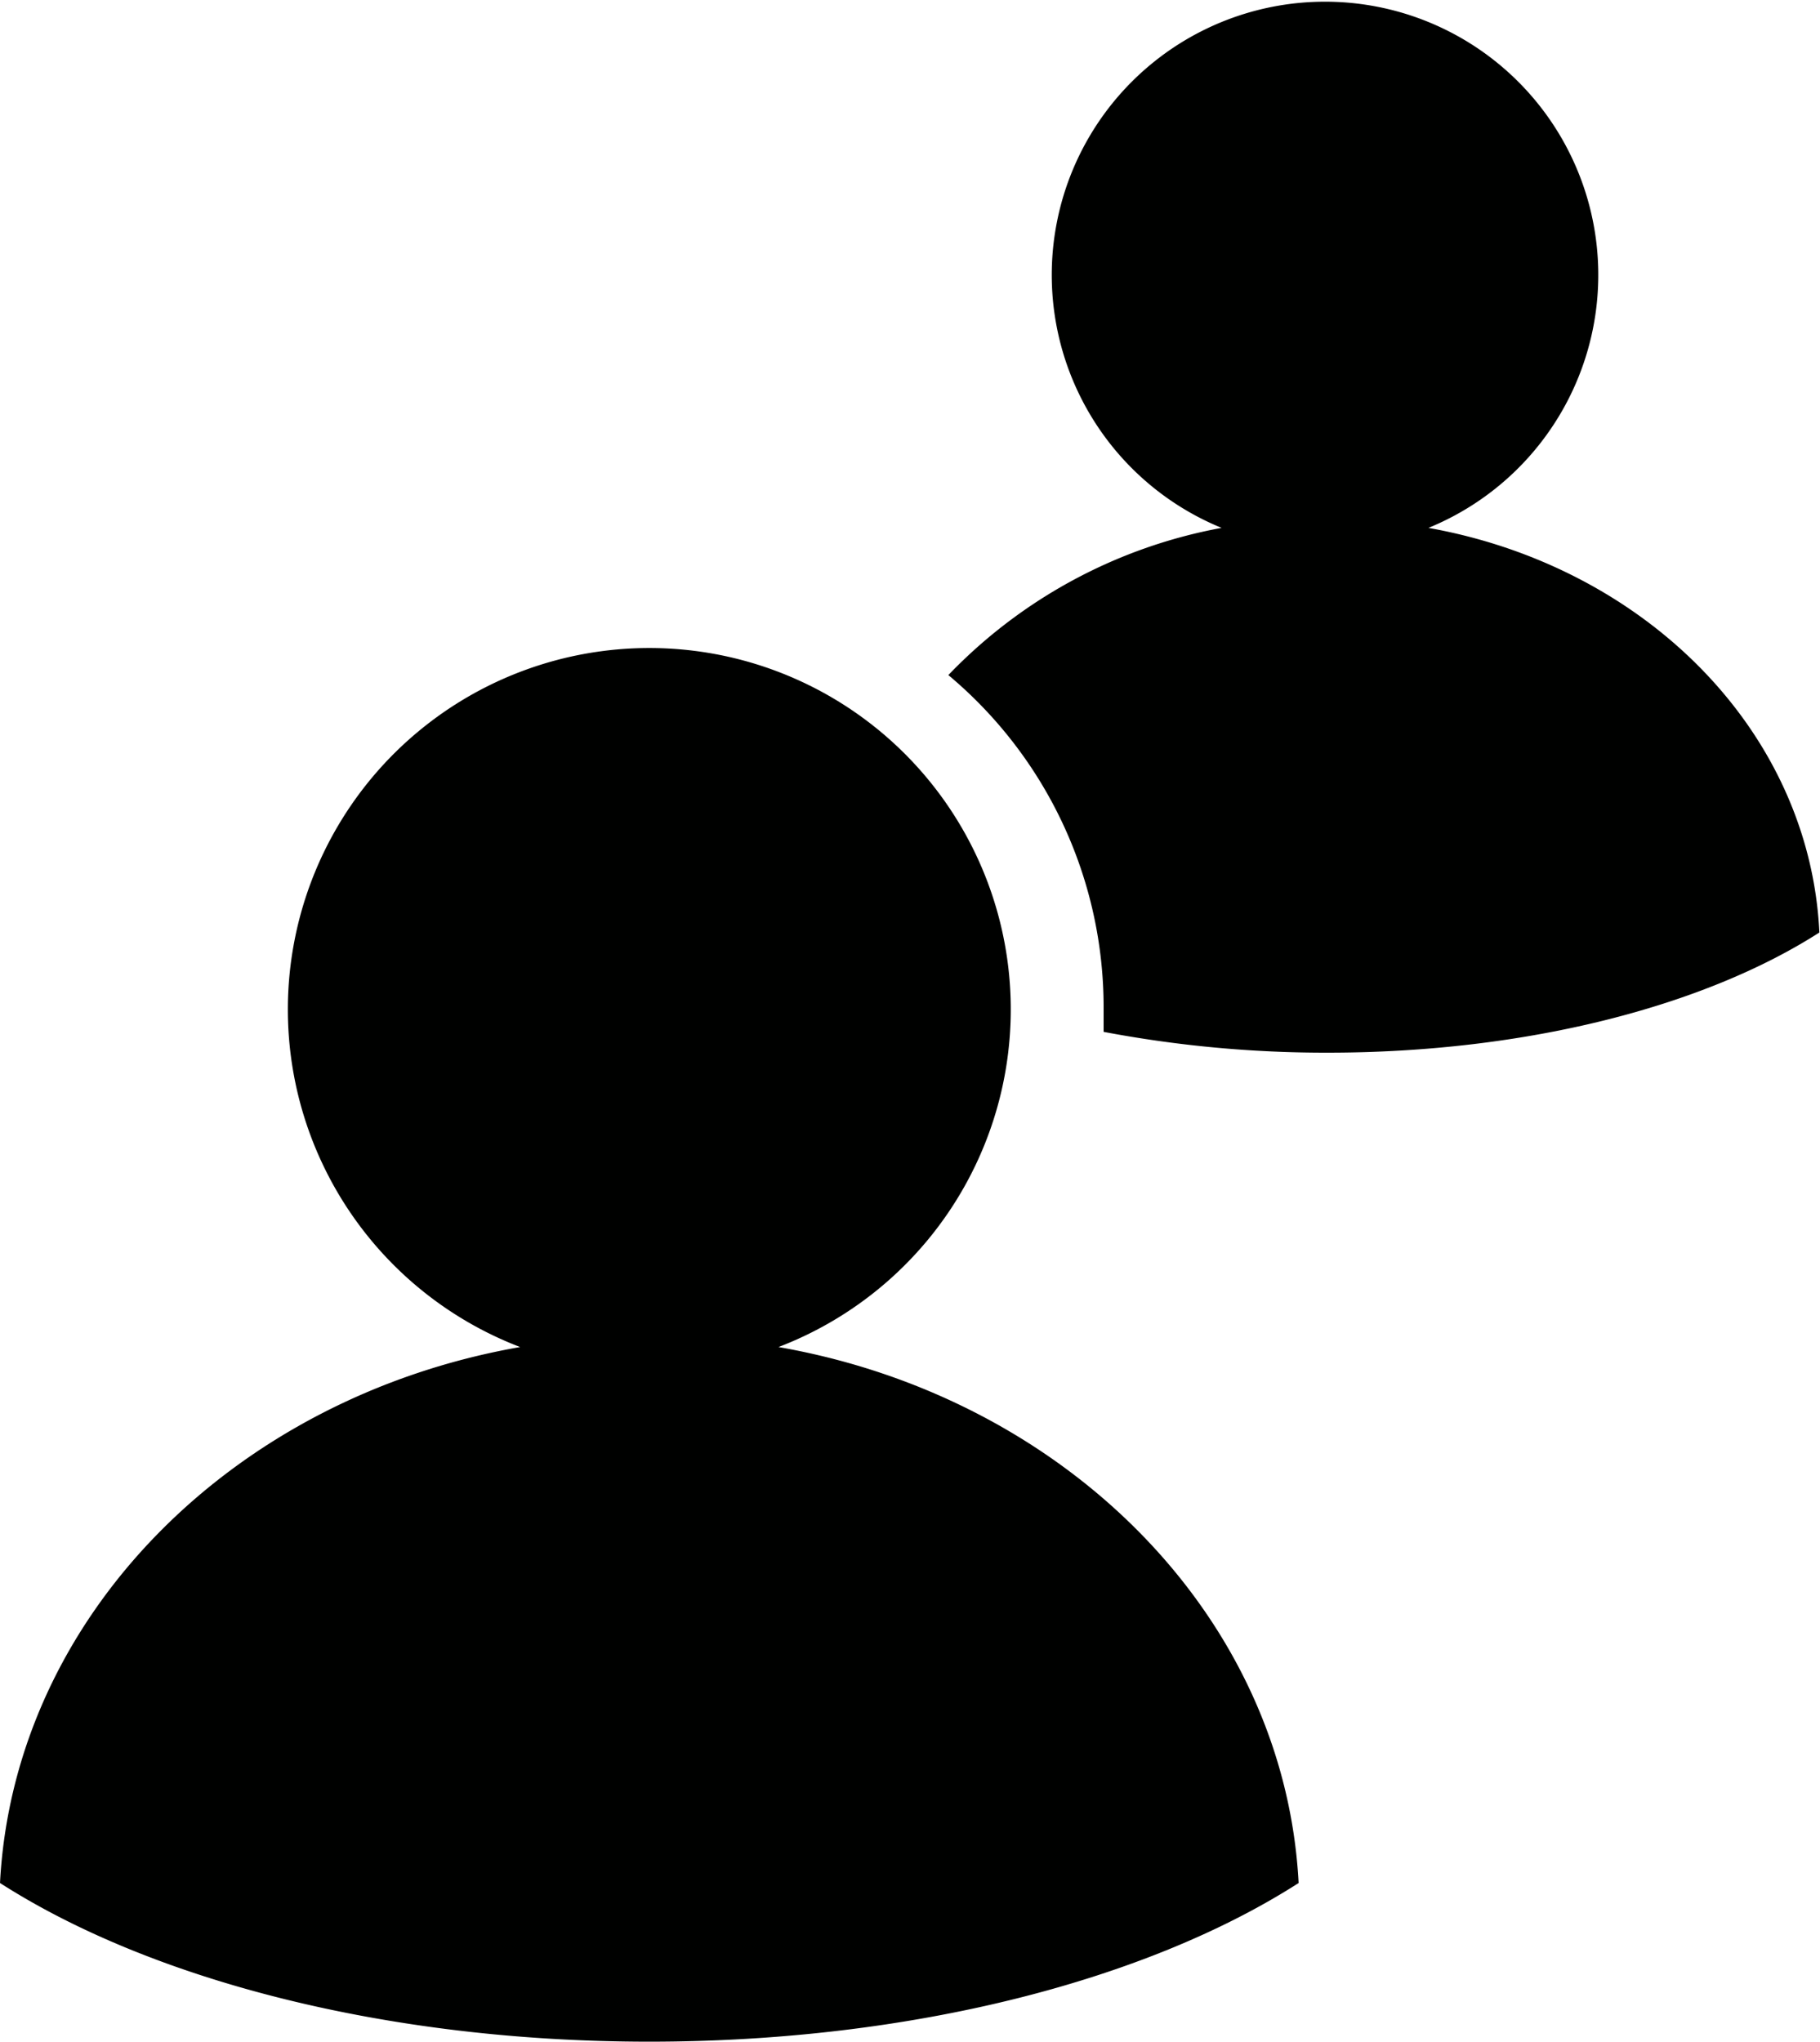
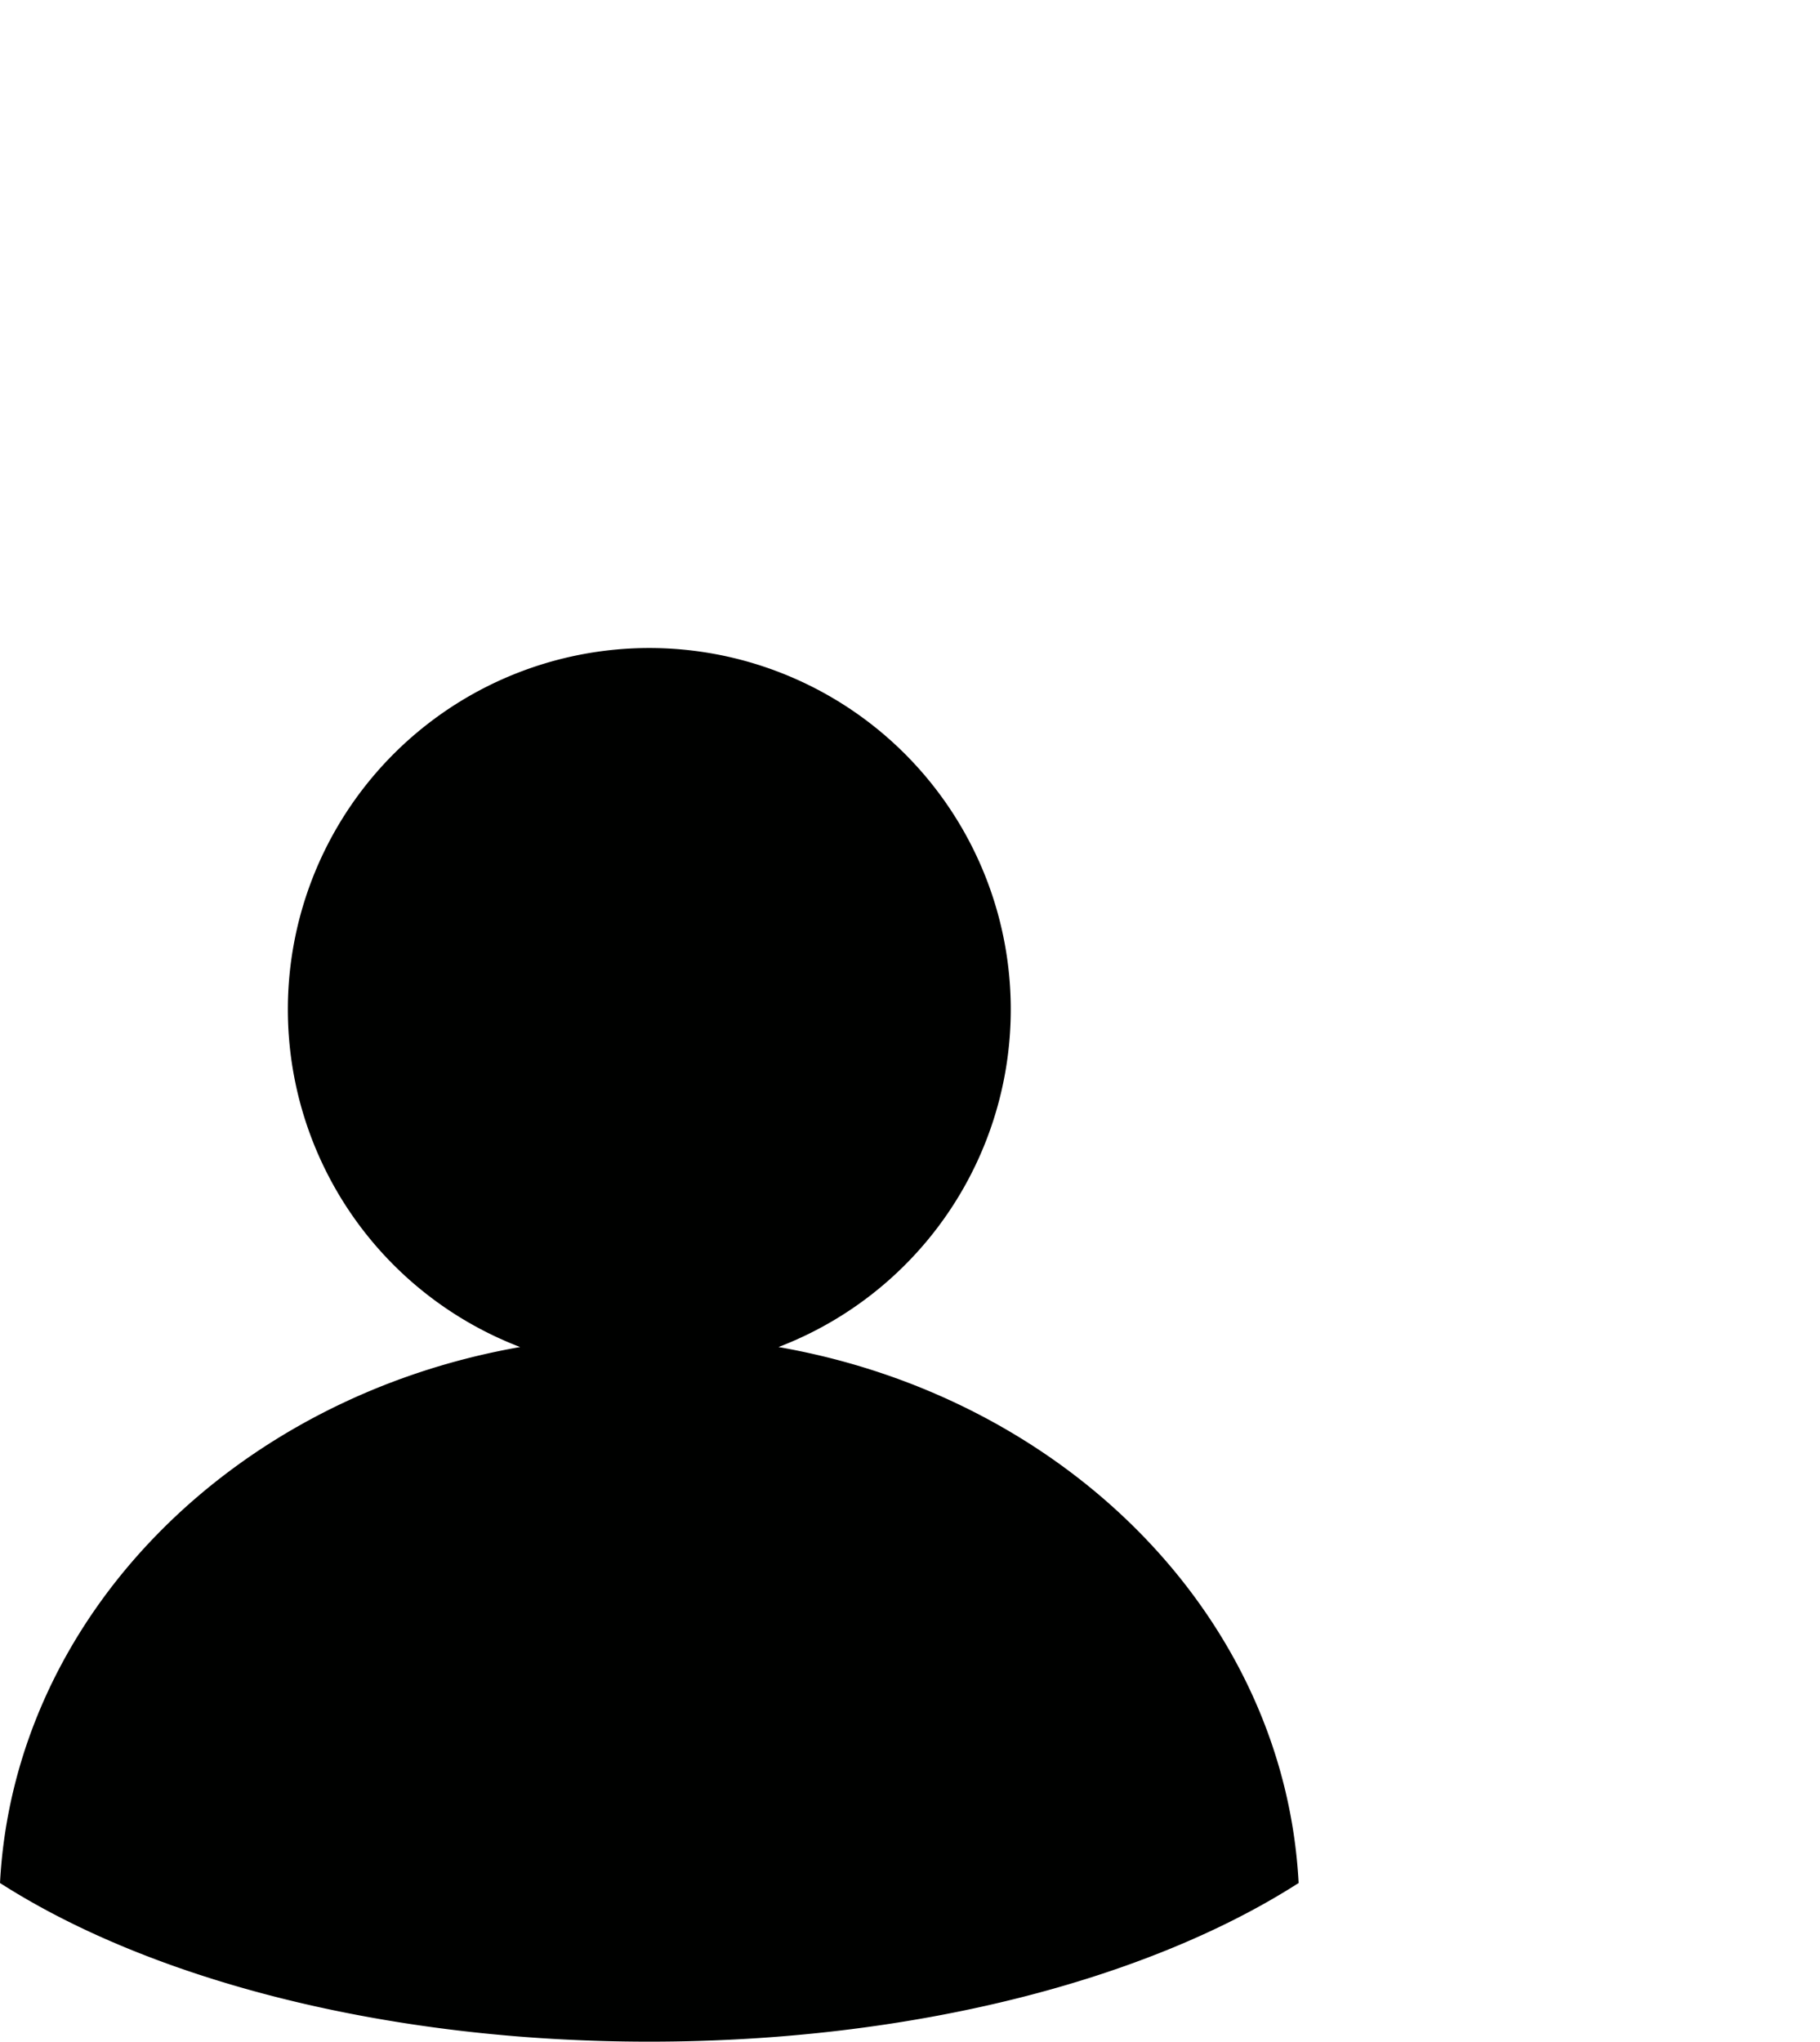
<svg xmlns="http://www.w3.org/2000/svg" viewBox="0 0 58.61 65.75">
  <defs>
    <style>.cls-1{fill:#000100;}</style>
  </defs>
  <g id="Layer_2" data-name="Layer 2">
    <g id="Layer_1-2" data-name="Layer 1">
      <path class="cls-1" d="M25.07,43.38a11.64,11.64,0,1,0-8.32,0C7.49,45,.45,52.07,0,60.64c4.85,3.11,12.42,5.11,20.91,5.11s16.06-2,20.91-5.11C41.37,52.07,34.33,45,25.07,43.38Z" />
-       <path class="cls-1" d="M46,17a8.8,8.8,0,1,0-6.66,0,16.27,16.27,0,0,0-8.8,4.74,13.94,13.94,0,0,1,5,10.72c0,.26,0,.52,0,.77a38.39,38.39,0,0,0,7.21.67c6.44,0,12.16-1.51,15.84-3.87C58.28,23.56,53,18.25,46,17Z" />
    </g>
  </g>
</svg>